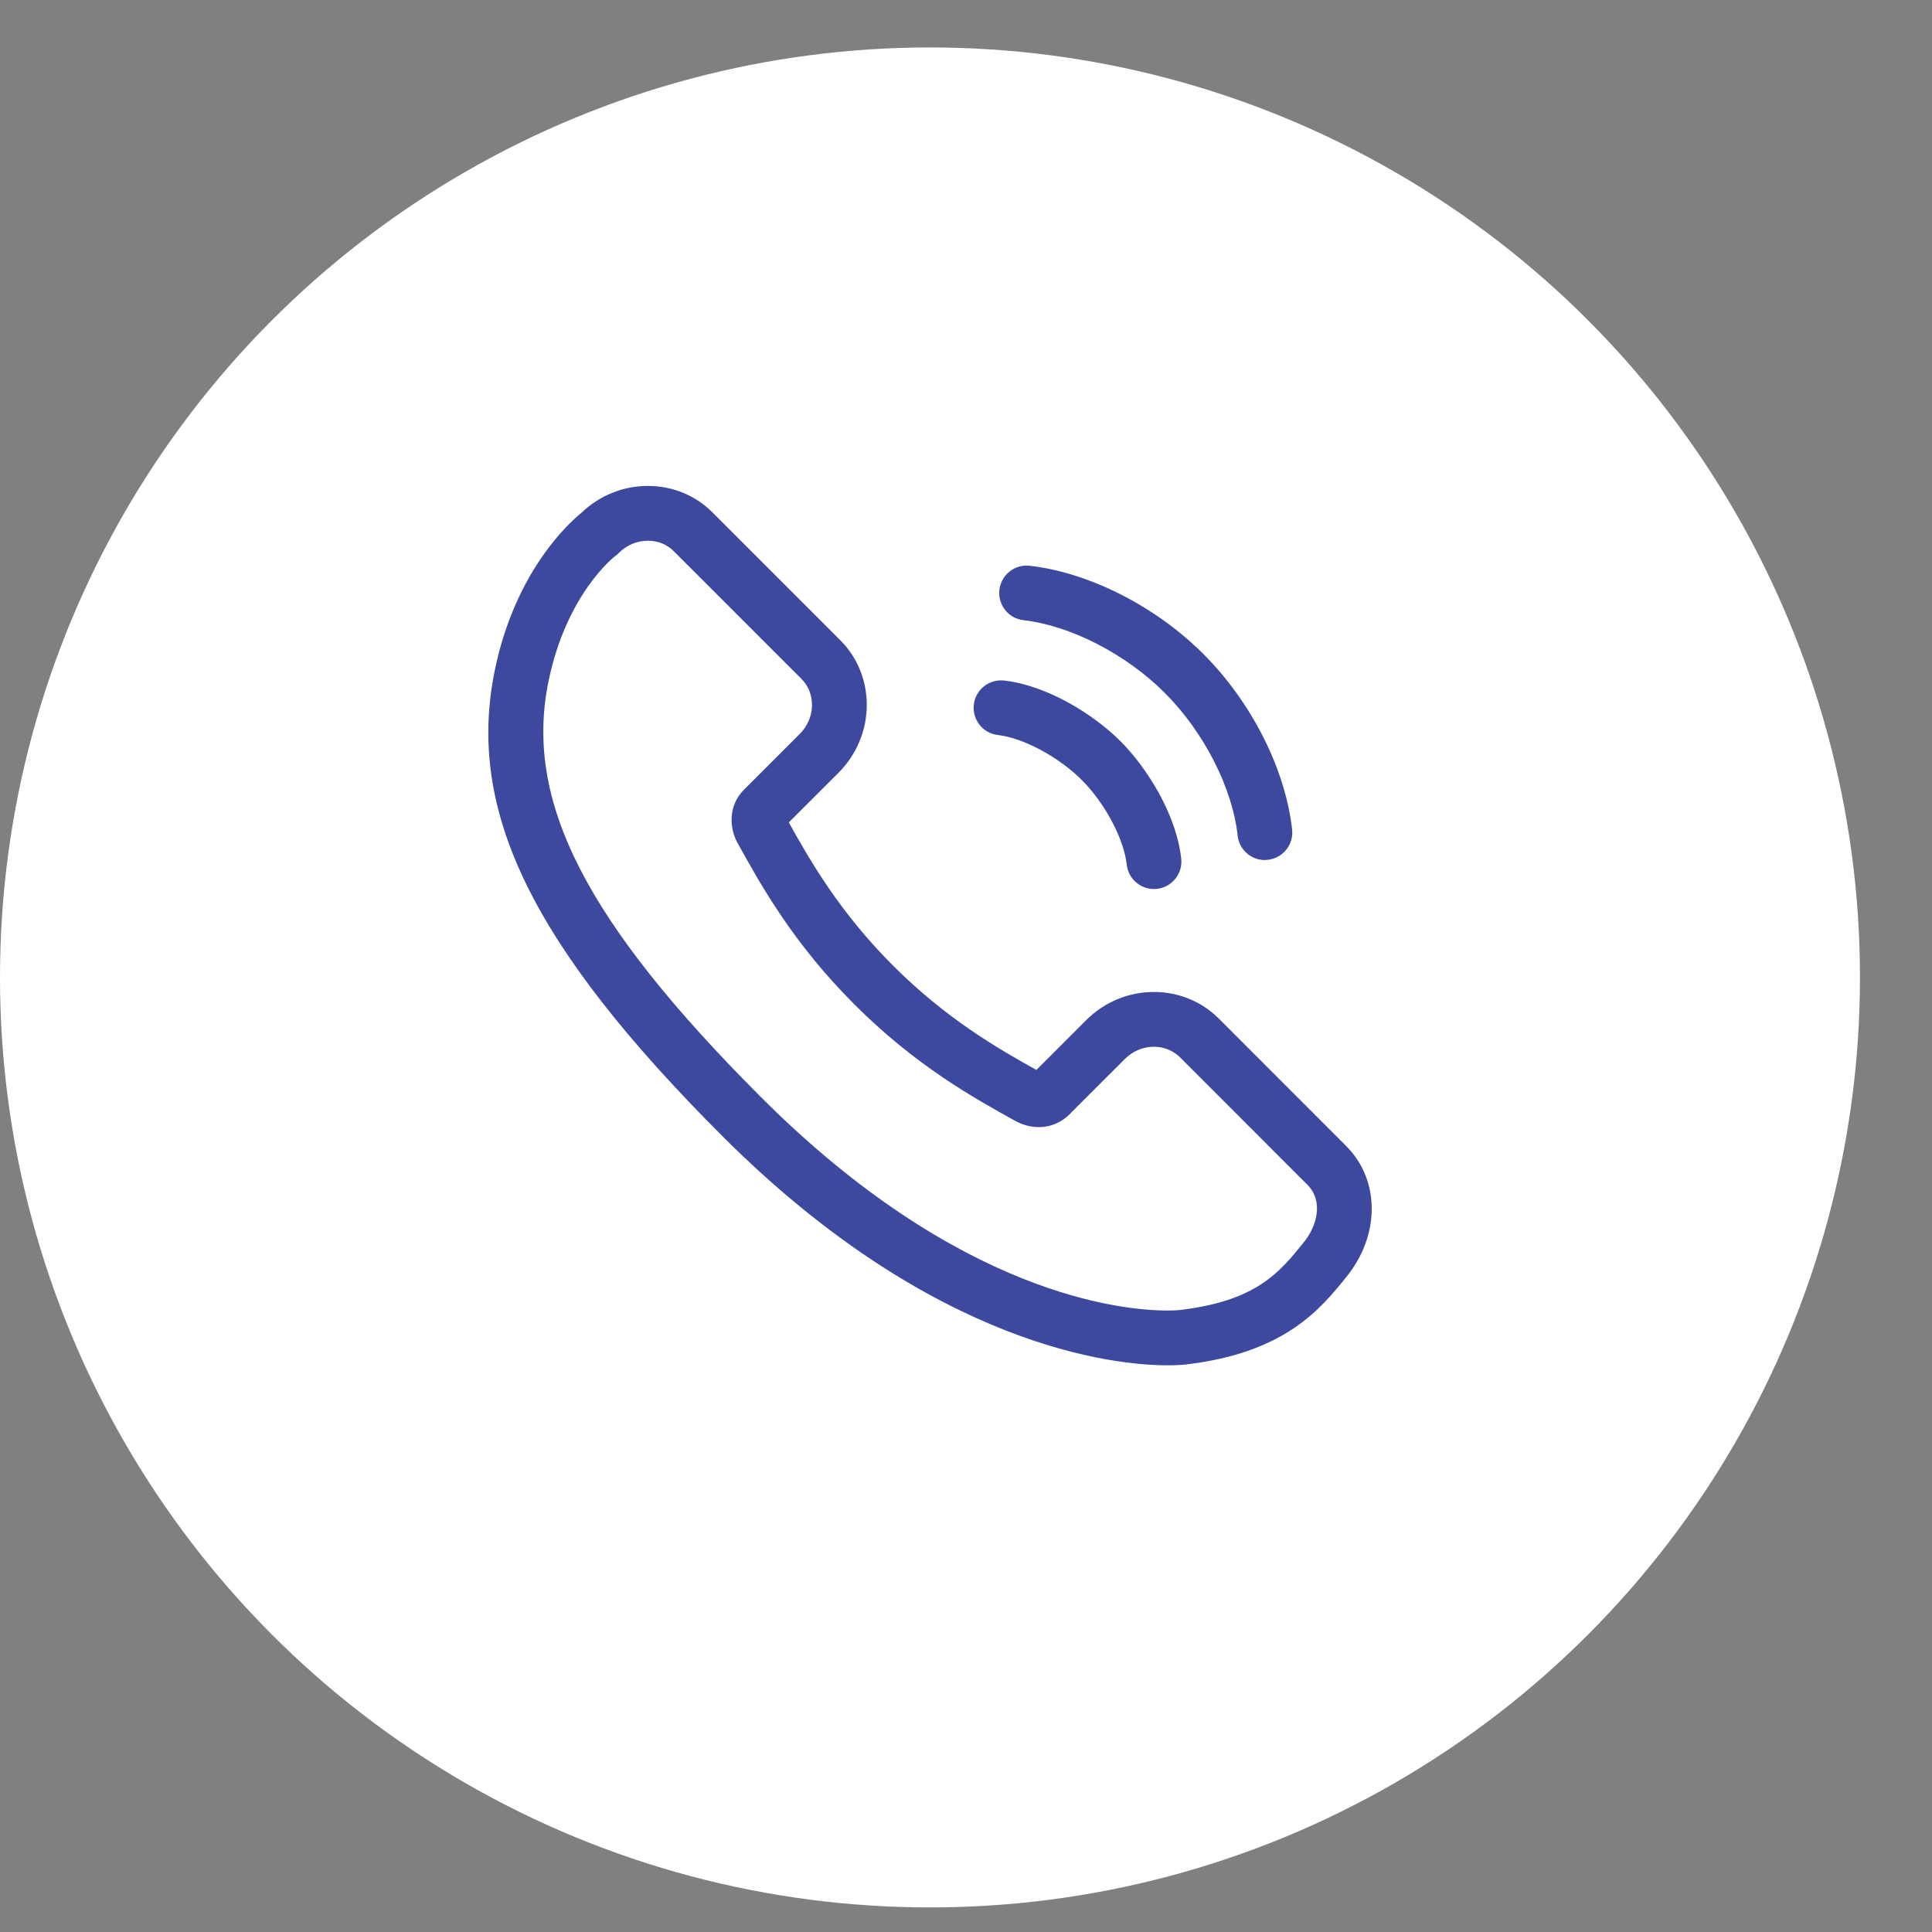
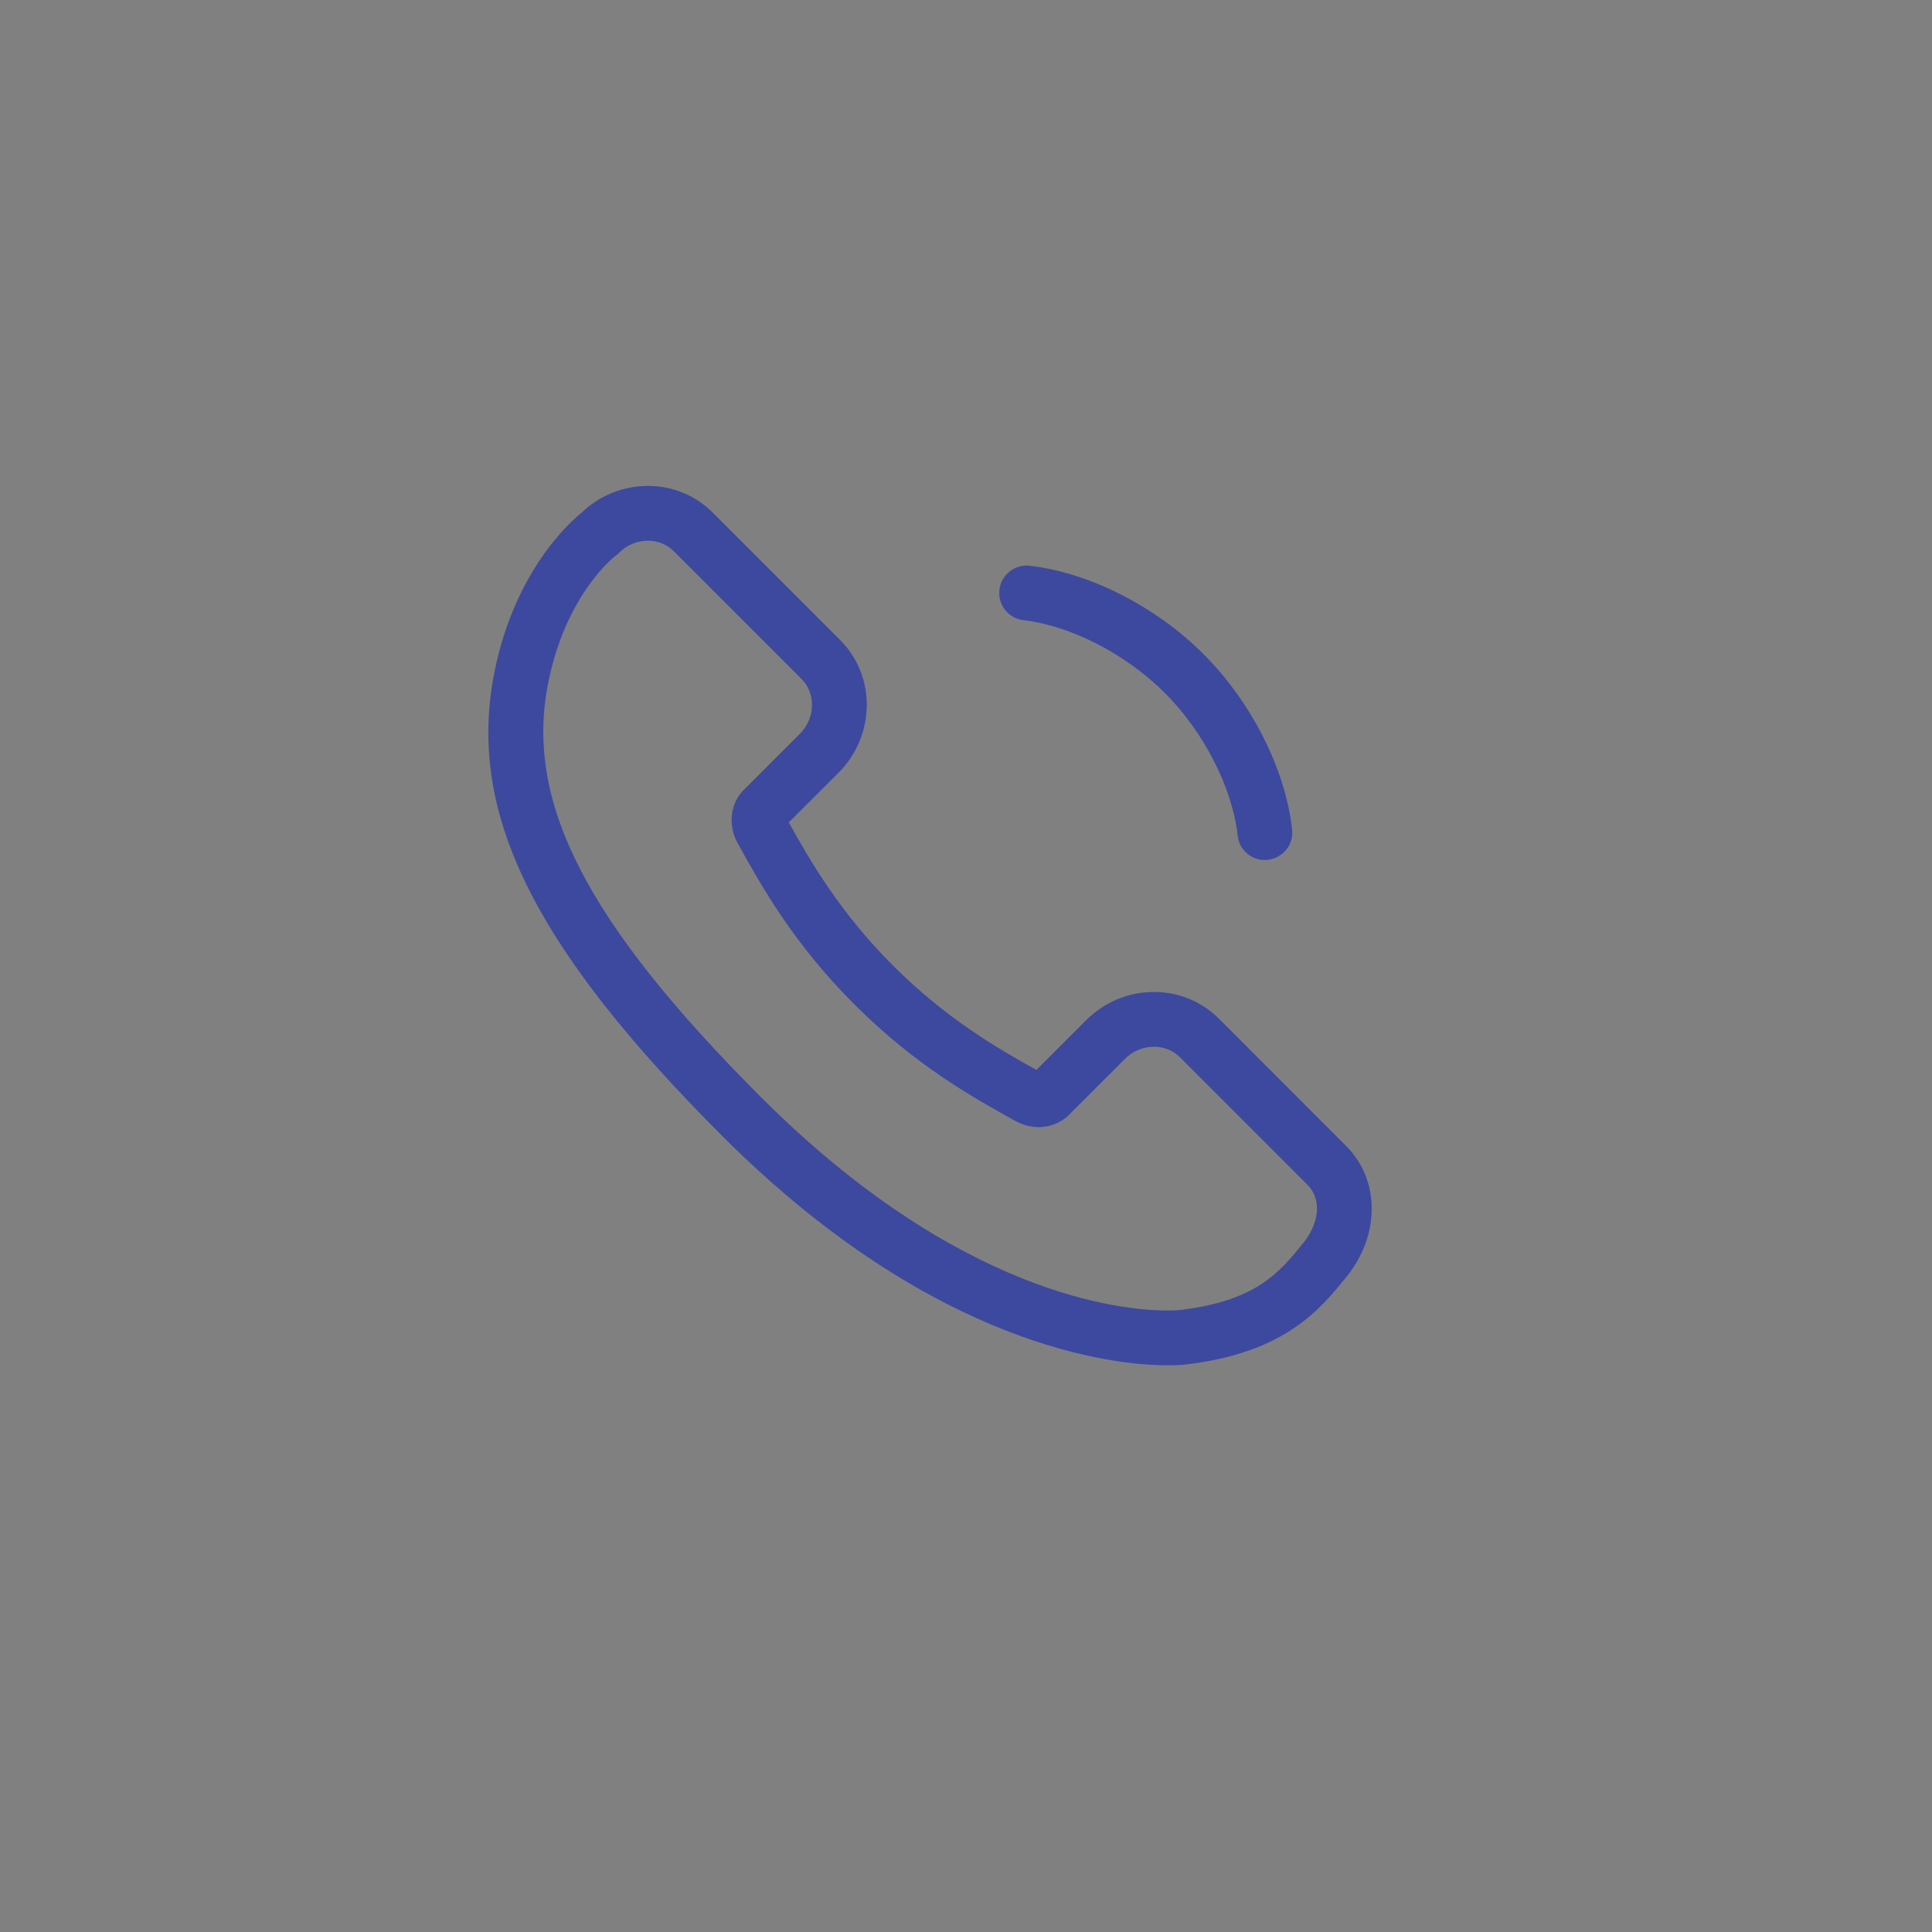
<svg xmlns="http://www.w3.org/2000/svg" width="25" height="25" viewBox="0 0 25 25" fill="none">
  <rect x="0" y="0" width="25" height="25" fill="#808080" stroke="none" />
-   <circle cx="12.034" cy="12.648" r="12.034" fill="white" />
  <path d="M17.421 14.831L15.769 13.178C15.547 12.958 15.25 12.836 14.932 12.836C14.602 12.836 14.29 12.966 14.054 13.202L13.411 13.845C12.911 13.567 12.247 13.185 11.557 12.496C10.868 11.807 10.486 11.144 10.207 10.642L10.851 9.999C11.329 9.519 11.339 8.75 10.873 8.284L9.221 6.632C9 6.41 8.703 6.288 8.384 6.288C8.061 6.288 7.756 6.412 7.521 6.638C7.379 6.753 6.667 7.381 6.402 8.677C6.031 10.491 6.884 12.237 9.348 14.702C12.101 17.453 14.451 17.667 15.105 17.667C15.242 17.667 15.324 17.659 15.346 17.656C16.63 17.506 17.089 16.936 17.425 16.52C17.86 15.98 17.858 15.27 17.421 14.831ZM16.872 16.074C16.557 16.465 16.259 16.835 15.263 16.952C15.263 16.952 15.208 16.958 15.105 16.958C14.52 16.958 12.41 16.759 9.85 14.2C7.578 11.927 6.78 10.368 7.097 8.819C7.328 7.689 7.943 7.208 7.967 7.19L7.988 7.175L8.007 7.156C8.109 7.053 8.243 6.997 8.384 6.997C8.513 6.997 8.632 7.045 8.719 7.133L10.371 8.785C10.561 8.975 10.551 9.295 10.349 9.497L9.621 10.225L9.609 10.237C9.419 10.446 9.442 10.729 9.546 10.912C9.848 11.457 10.261 12.202 11.056 12.997C11.848 13.789 12.592 14.202 13.135 14.503C13.189 14.533 13.301 14.585 13.441 14.585C13.607 14.585 13.759 14.514 13.872 14.386L14.555 13.704C14.657 13.601 14.791 13.545 14.932 13.545C15.061 13.545 15.18 13.594 15.268 13.68L16.919 15.332C17.128 15.543 17.042 15.864 16.872 16.074Z" fill="#3D499F" />
  <path d="M13.244 8.025C13.853 8.095 14.571 8.464 15.072 8.966C15.578 9.471 15.948 10.196 16.015 10.812C16.034 10.994 16.188 11.129 16.367 11.129C16.379 11.129 16.392 11.128 16.405 11.126C16.6 11.105 16.741 10.93 16.72 10.736C16.635 9.957 16.196 9.087 15.573 8.464C14.957 7.847 14.095 7.409 13.325 7.321C13.13 7.298 12.955 7.438 12.932 7.632C12.91 7.827 13.049 8.003 13.244 8.025Z" fill="#3D499F" />
-   <path d="M12.913 9.511C13.242 9.549 13.698 9.794 13.997 10.092C14.299 10.394 14.543 10.854 14.58 11.188C14.599 11.369 14.753 11.504 14.932 11.504C14.944 11.504 14.957 11.503 14.97 11.502C15.165 11.481 15.306 11.306 15.285 11.111C15.223 10.542 14.845 9.938 14.499 9.591C14.155 9.247 13.556 8.871 12.994 8.806C12.799 8.784 12.623 8.924 12.601 9.118C12.579 9.313 12.718 9.489 12.913 9.511Z" fill="#3D499F" />
</svg>